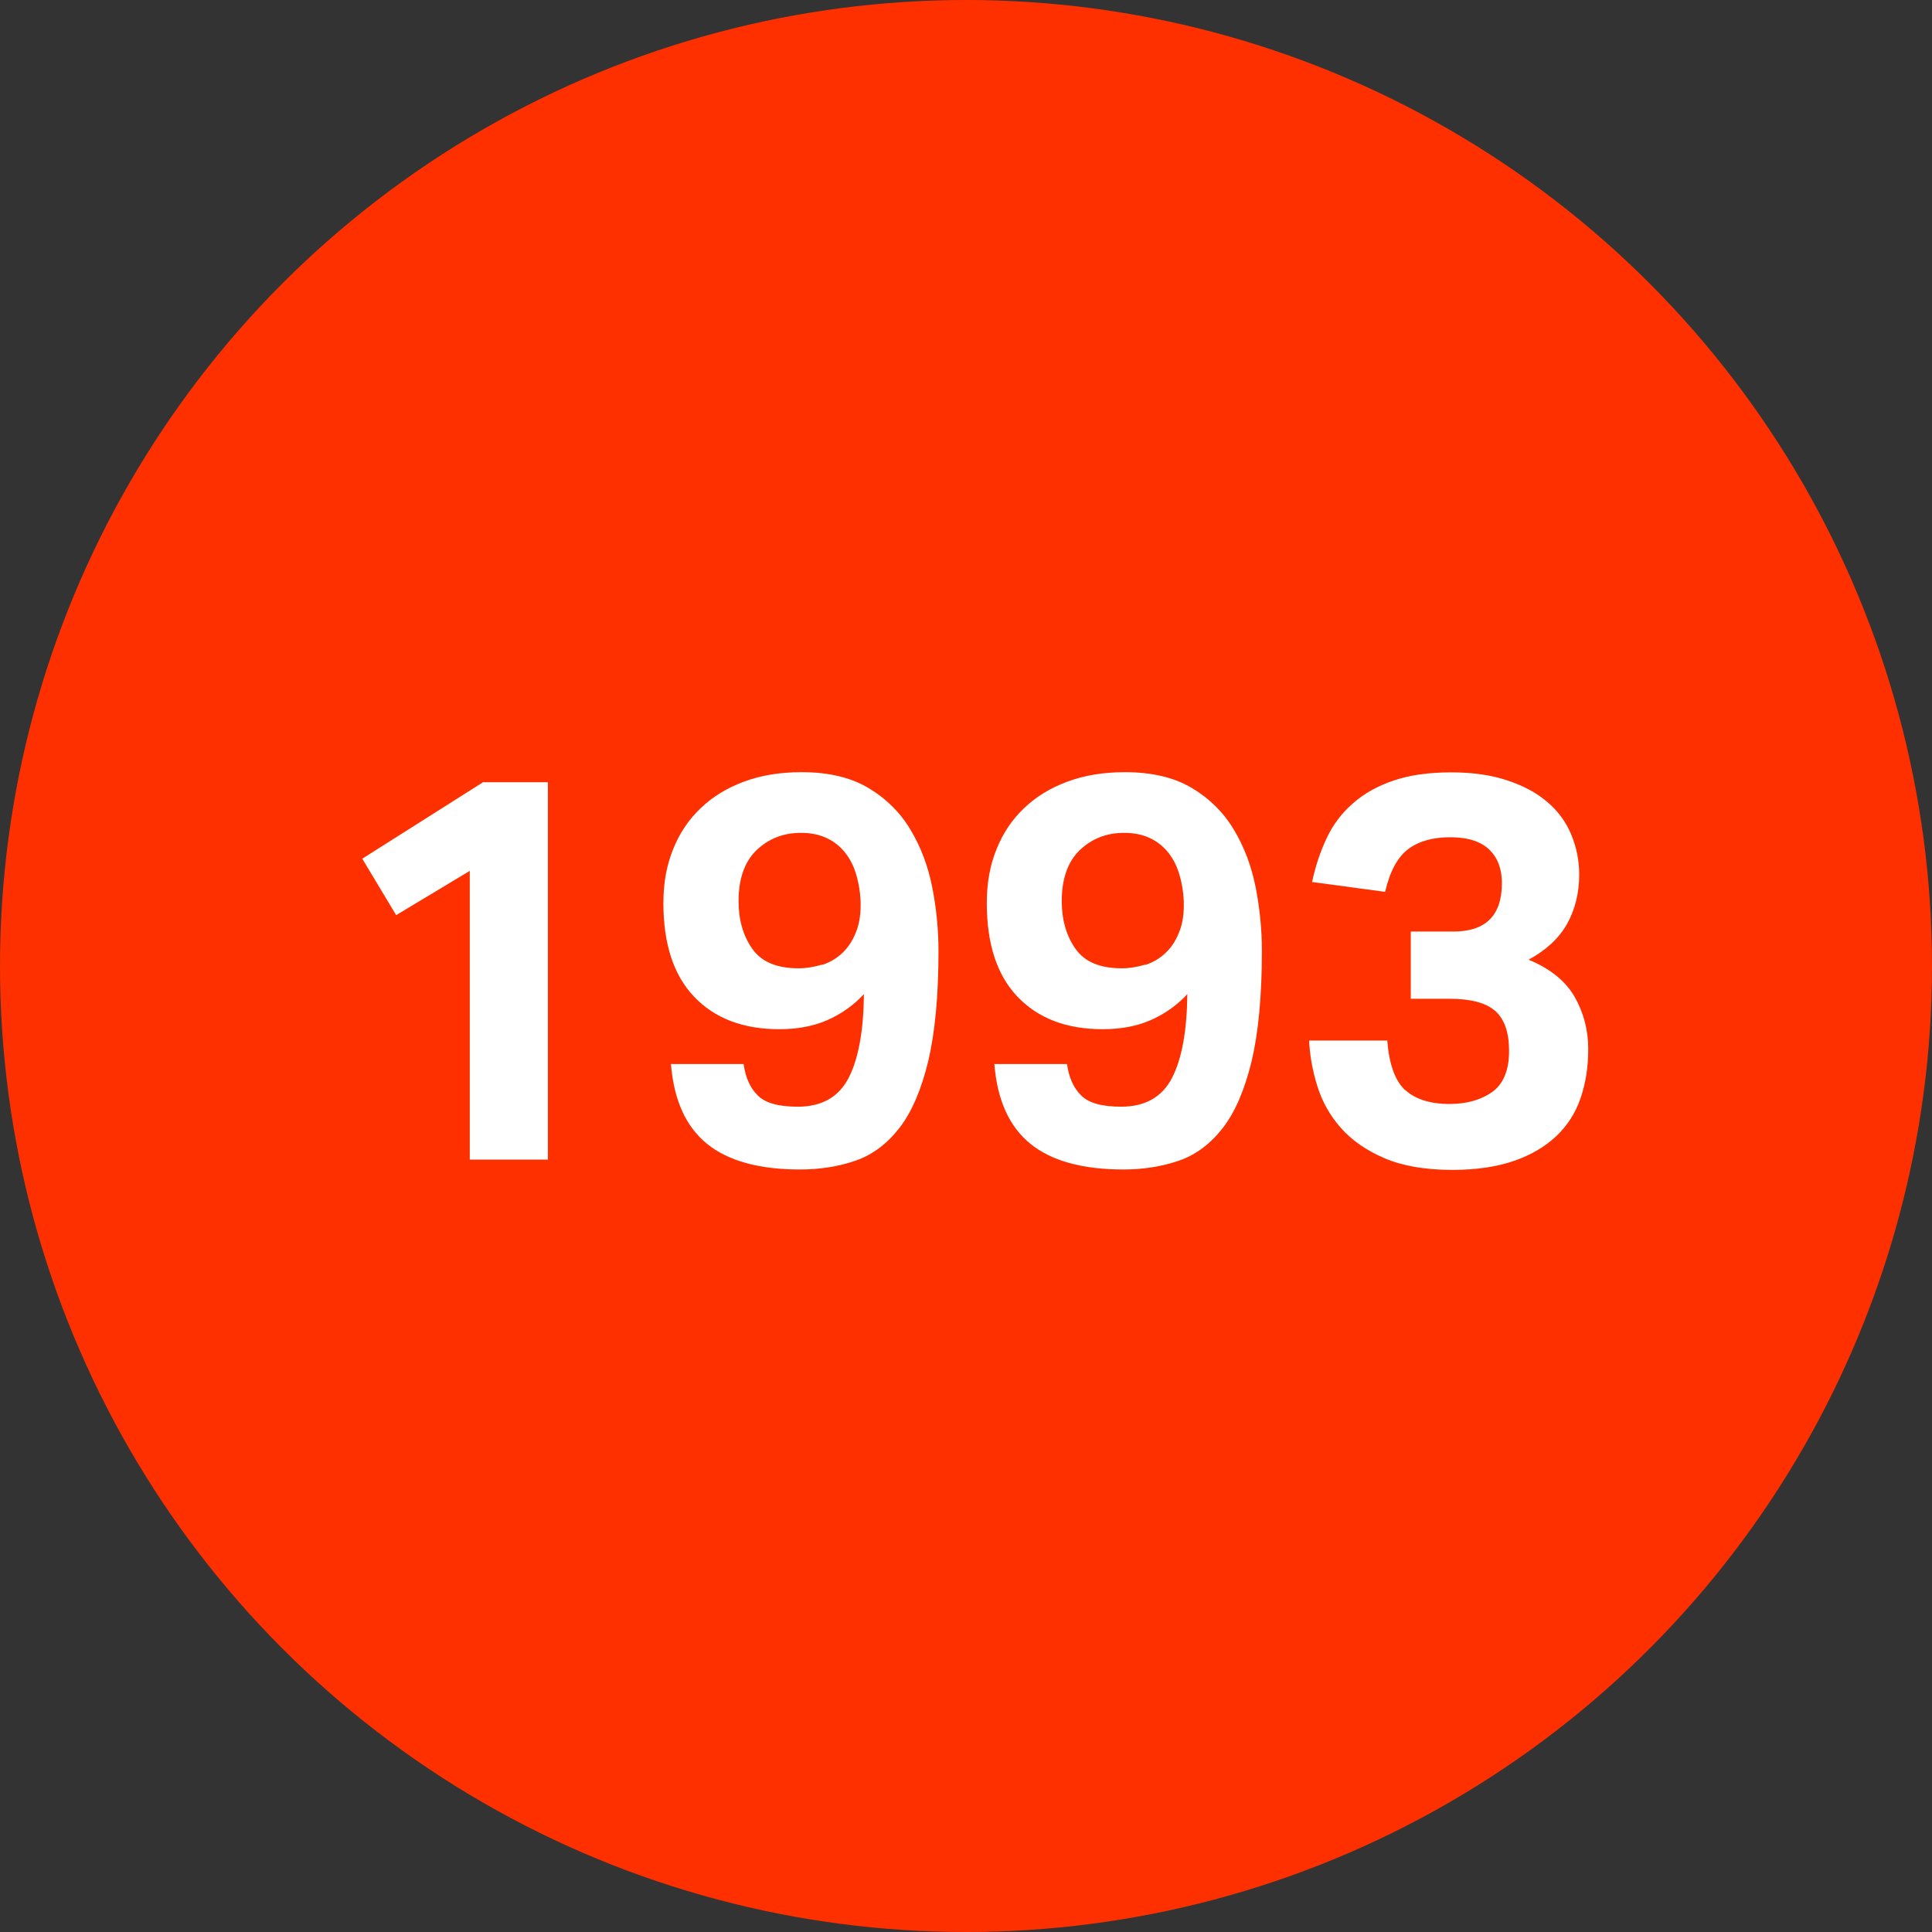
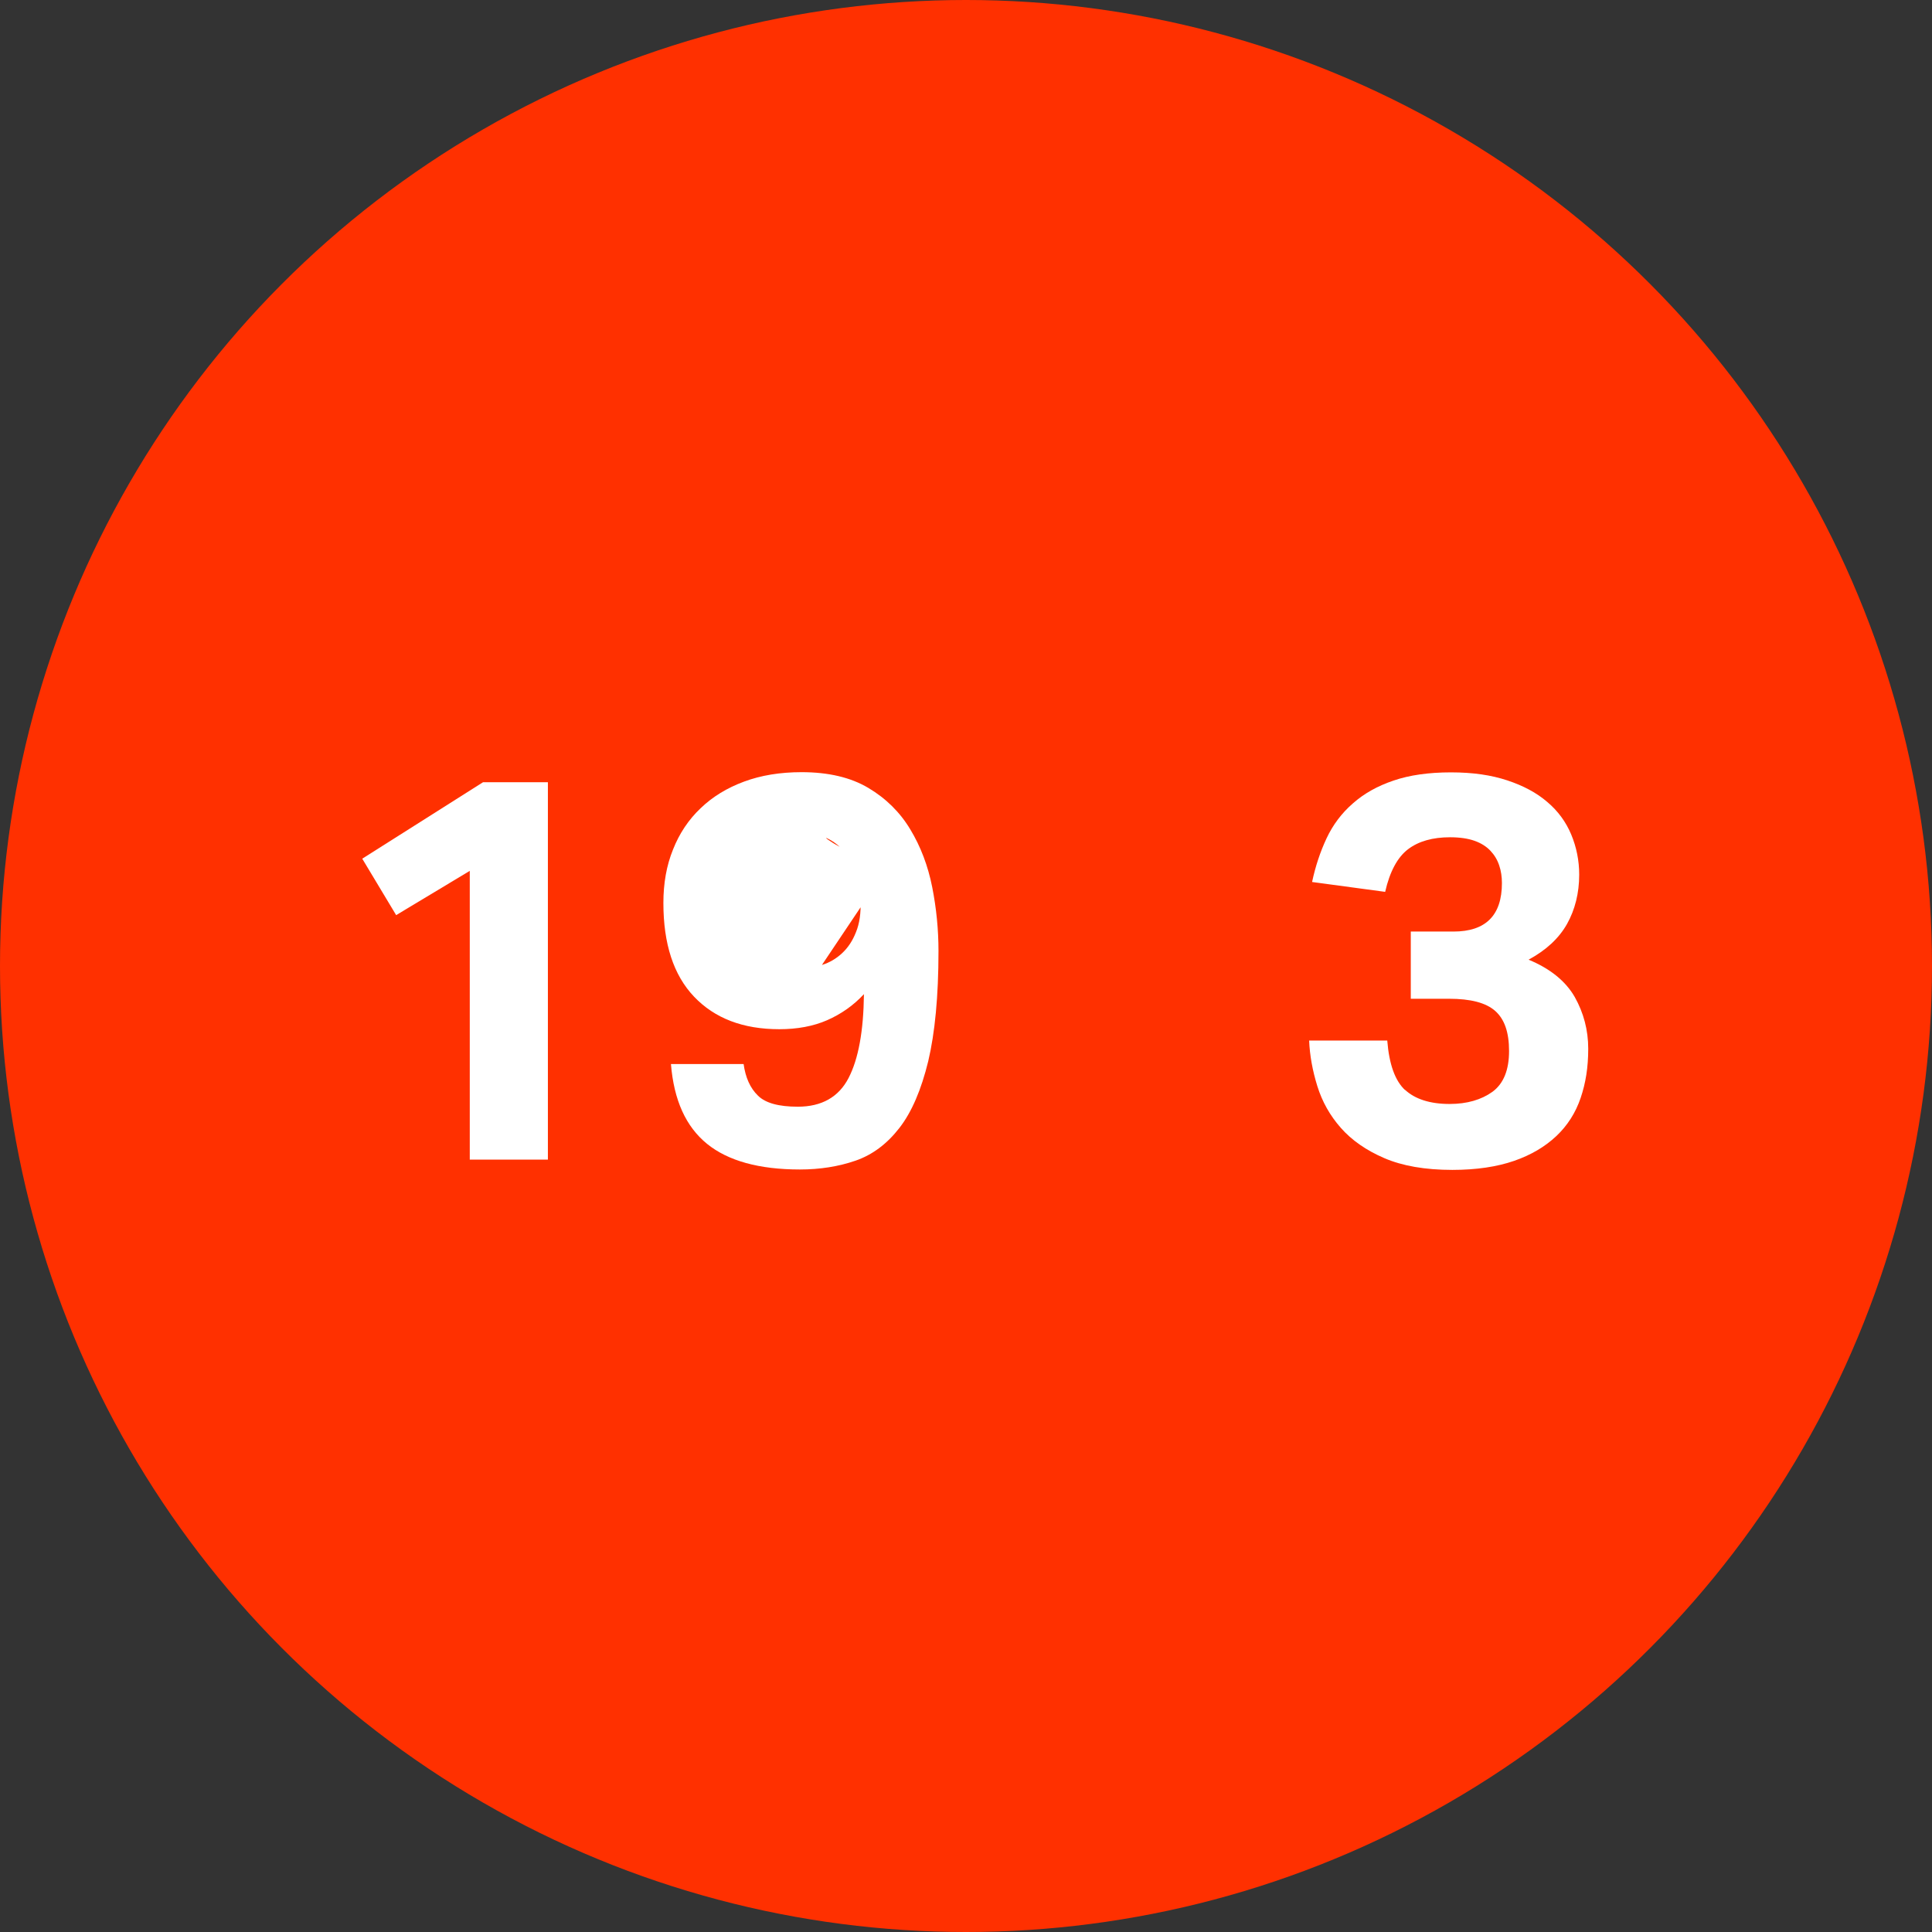
<svg xmlns="http://www.w3.org/2000/svg" id="Camada_2" viewBox="0 0 92 92">
  <rect x="0" y="0" width="92" height="92" fill="#333333" stroke="none" />
  <defs>
    <style>.cls-1{fill:#ff3000;}.cls-2{fill:#fff;}</style>
  </defs>
  <g id="Grupo_43">
    <circle class="cls-1" cx="46" cy="46" r="46" />
    <path class="cls-2" d="M18.86,43.57l-1.61-2.68,5.75-3.64h3.09v17.97h-3.72v-13.75l-3.51,2.11Z" />
-     <path class="cls-2" d="M36.09,52.17c.36.36,1,.53,1.9.53,1.14,0,1.95-.46,2.42-1.37.47-.91.71-2.24.73-3.99-.5.54-1.09.95-1.75,1.24s-1.43.43-2.28.43c-1.73,0-3.08-.52-4.06-1.55s-1.46-2.52-1.46-4.46c0-.94.15-1.79.46-2.55.3-.76.74-1.42,1.31-1.96.57-.55,1.26-.97,2.07-1.27.81-.3,1.72-.45,2.74-.45,1.28,0,2.34.25,3.18.75.84.5,1.51,1.16,2,1.98.49.81.84,1.73,1.04,2.74.2,1.01.3,2.03.3,3.05,0,2.15-.17,3.9-.49,5.25-.33,1.35-.78,2.41-1.37,3.17s-1.28,1.28-2.09,1.56-1.7.42-2.65.42c-1.94,0-3.42-.41-4.42-1.22-1.01-.82-1.58-2.08-1.72-3.8h3.46c.09.64.31,1.14.68,1.5ZM39.14,45.95c.36-.11.68-.3.96-.56.28-.26.5-.59.66-1,.17-.41.24-.91.22-1.5-.02-.43-.09-.85-.21-1.25-.12-.4-.29-.74-.52-1.03s-.51-.52-.86-.69c-.35-.17-.76-.26-1.25-.26-.83,0-1.53.27-2.11.82-.57.55-.86,1.36-.86,2.43,0,.9.22,1.66.66,2.28s1.17.92,2.2.92c.36,0,.73-.06,1.09-.17Z" />
-     <path class="cls-2" d="M51.49,52.17c.36.36,1,.53,1.9.53,1.14,0,1.95-.46,2.42-1.37.47-.91.71-2.24.73-3.99-.5.54-1.09.95-1.75,1.24s-1.43.43-2.28.43c-1.73,0-3.08-.52-4.06-1.55s-1.46-2.52-1.46-4.46c0-.94.15-1.79.46-2.55.3-.76.74-1.42,1.31-1.96.57-.55,1.26-.97,2.07-1.27.81-.3,1.72-.45,2.74-.45,1.28,0,2.34.25,3.18.75.84.5,1.51,1.16,2,1.98.49.81.84,1.73,1.04,2.74.2,1.01.3,2.03.3,3.05,0,2.15-.17,3.9-.49,5.25-.33,1.35-.78,2.41-1.37,3.17s-1.28,1.28-2.09,1.56-1.7.42-2.65.42c-1.94,0-3.42-.41-4.42-1.22-1.01-.82-1.58-2.08-1.72-3.8h3.46c.09.64.31,1.14.68,1.5ZM54.53,45.95c.36-.11.68-.3.96-.56.28-.26.5-.59.66-1,.17-.41.24-.91.22-1.5-.02-.43-.09-.85-.21-1.25-.12-.4-.29-.74-.52-1.03s-.51-.52-.86-.69c-.35-.17-.76-.26-1.25-.26-.83,0-1.53.27-2.11.82-.57.55-.86,1.36-.86,2.43,0,.9.22,1.66.66,2.28s1.17.92,2.2.92c.36,0,.73-.06,1.09-.17Z" />
+     <path class="cls-2" d="M36.09,52.17c.36.36,1,.53,1.9.53,1.14,0,1.95-.46,2.42-1.37.47-.91.71-2.24.73-3.99-.5.54-1.09.95-1.75,1.24s-1.43.43-2.28.43c-1.73,0-3.08-.52-4.06-1.55s-1.46-2.52-1.46-4.46c0-.94.15-1.79.46-2.55.3-.76.74-1.42,1.31-1.96.57-.55,1.26-.97,2.07-1.27.81-.3,1.72-.45,2.74-.45,1.28,0,2.34.25,3.18.75.84.5,1.51,1.16,2,1.98.49.81.84,1.73,1.04,2.74.2,1.01.3,2.03.3,3.05,0,2.15-.17,3.9-.49,5.25-.33,1.35-.78,2.41-1.37,3.17s-1.28,1.28-2.09,1.56-1.7.42-2.65.42c-1.94,0-3.42-.41-4.42-1.22-1.01-.82-1.58-2.08-1.72-3.8h3.46c.09.64.31,1.14.68,1.5ZM39.14,45.95c.36-.11.68-.3.96-.56.28-.26.5-.59.66-1,.17-.41.24-.91.22-1.5-.02-.43-.09-.85-.21-1.25-.12-.4-.29-.74-.52-1.03s-.51-.52-.86-.69s1.17.92,2.2.92c.36,0,.73-.06,1.09-.17Z" />
    <path class="cls-2" d="M66.9,51.89c.48.45,1.2.68,2.13.68.83,0,1.51-.2,2.04-.58.53-.39.79-1.04.79-1.94s-.22-1.52-.66-1.91c-.44-.39-1.17-.58-2.2-.58h-1.82v-3.2h2.03c1.54,0,2.31-.77,2.31-2.31,0-.29-.04-.58-.13-.84-.09-.27-.23-.5-.42-.7-.19-.2-.44-.36-.75-.47-.31-.11-.7-.17-1.17-.17-.83,0-1.5.19-2,.57-.5.38-.87,1.06-1.09,2.03l-3.48-.47c.16-.75.39-1.44.69-2.08.3-.64.72-1.2,1.25-1.66.53-.47,1.17-.83,1.94-1.09.76-.26,1.67-.39,2.73-.39s1.92.13,2.68.38c.76.25,1.4.59,1.91,1.03.51.43.89.95,1.14,1.55.25.6.38,1.24.38,1.91,0,.88-.2,1.67-.58,2.35-.39.69-1,1.25-1.83,1.7,1.04.43,1.77,1.03,2.2,1.78.42.75.64,1.57.64,2.46s-.12,1.63-.36,2.34c-.24.71-.63,1.32-1.16,1.82-.53.5-1.2.9-2.01,1.18s-1.79.43-2.94.43c-1.3,0-2.38-.19-3.24-.56-.86-.37-1.55-.85-2.07-1.44-.52-.59-.89-1.25-1.12-1.99s-.36-1.46-.39-2.17h3.72c.09,1.13.37,1.92.86,2.37Z" />
  </g>
</svg>